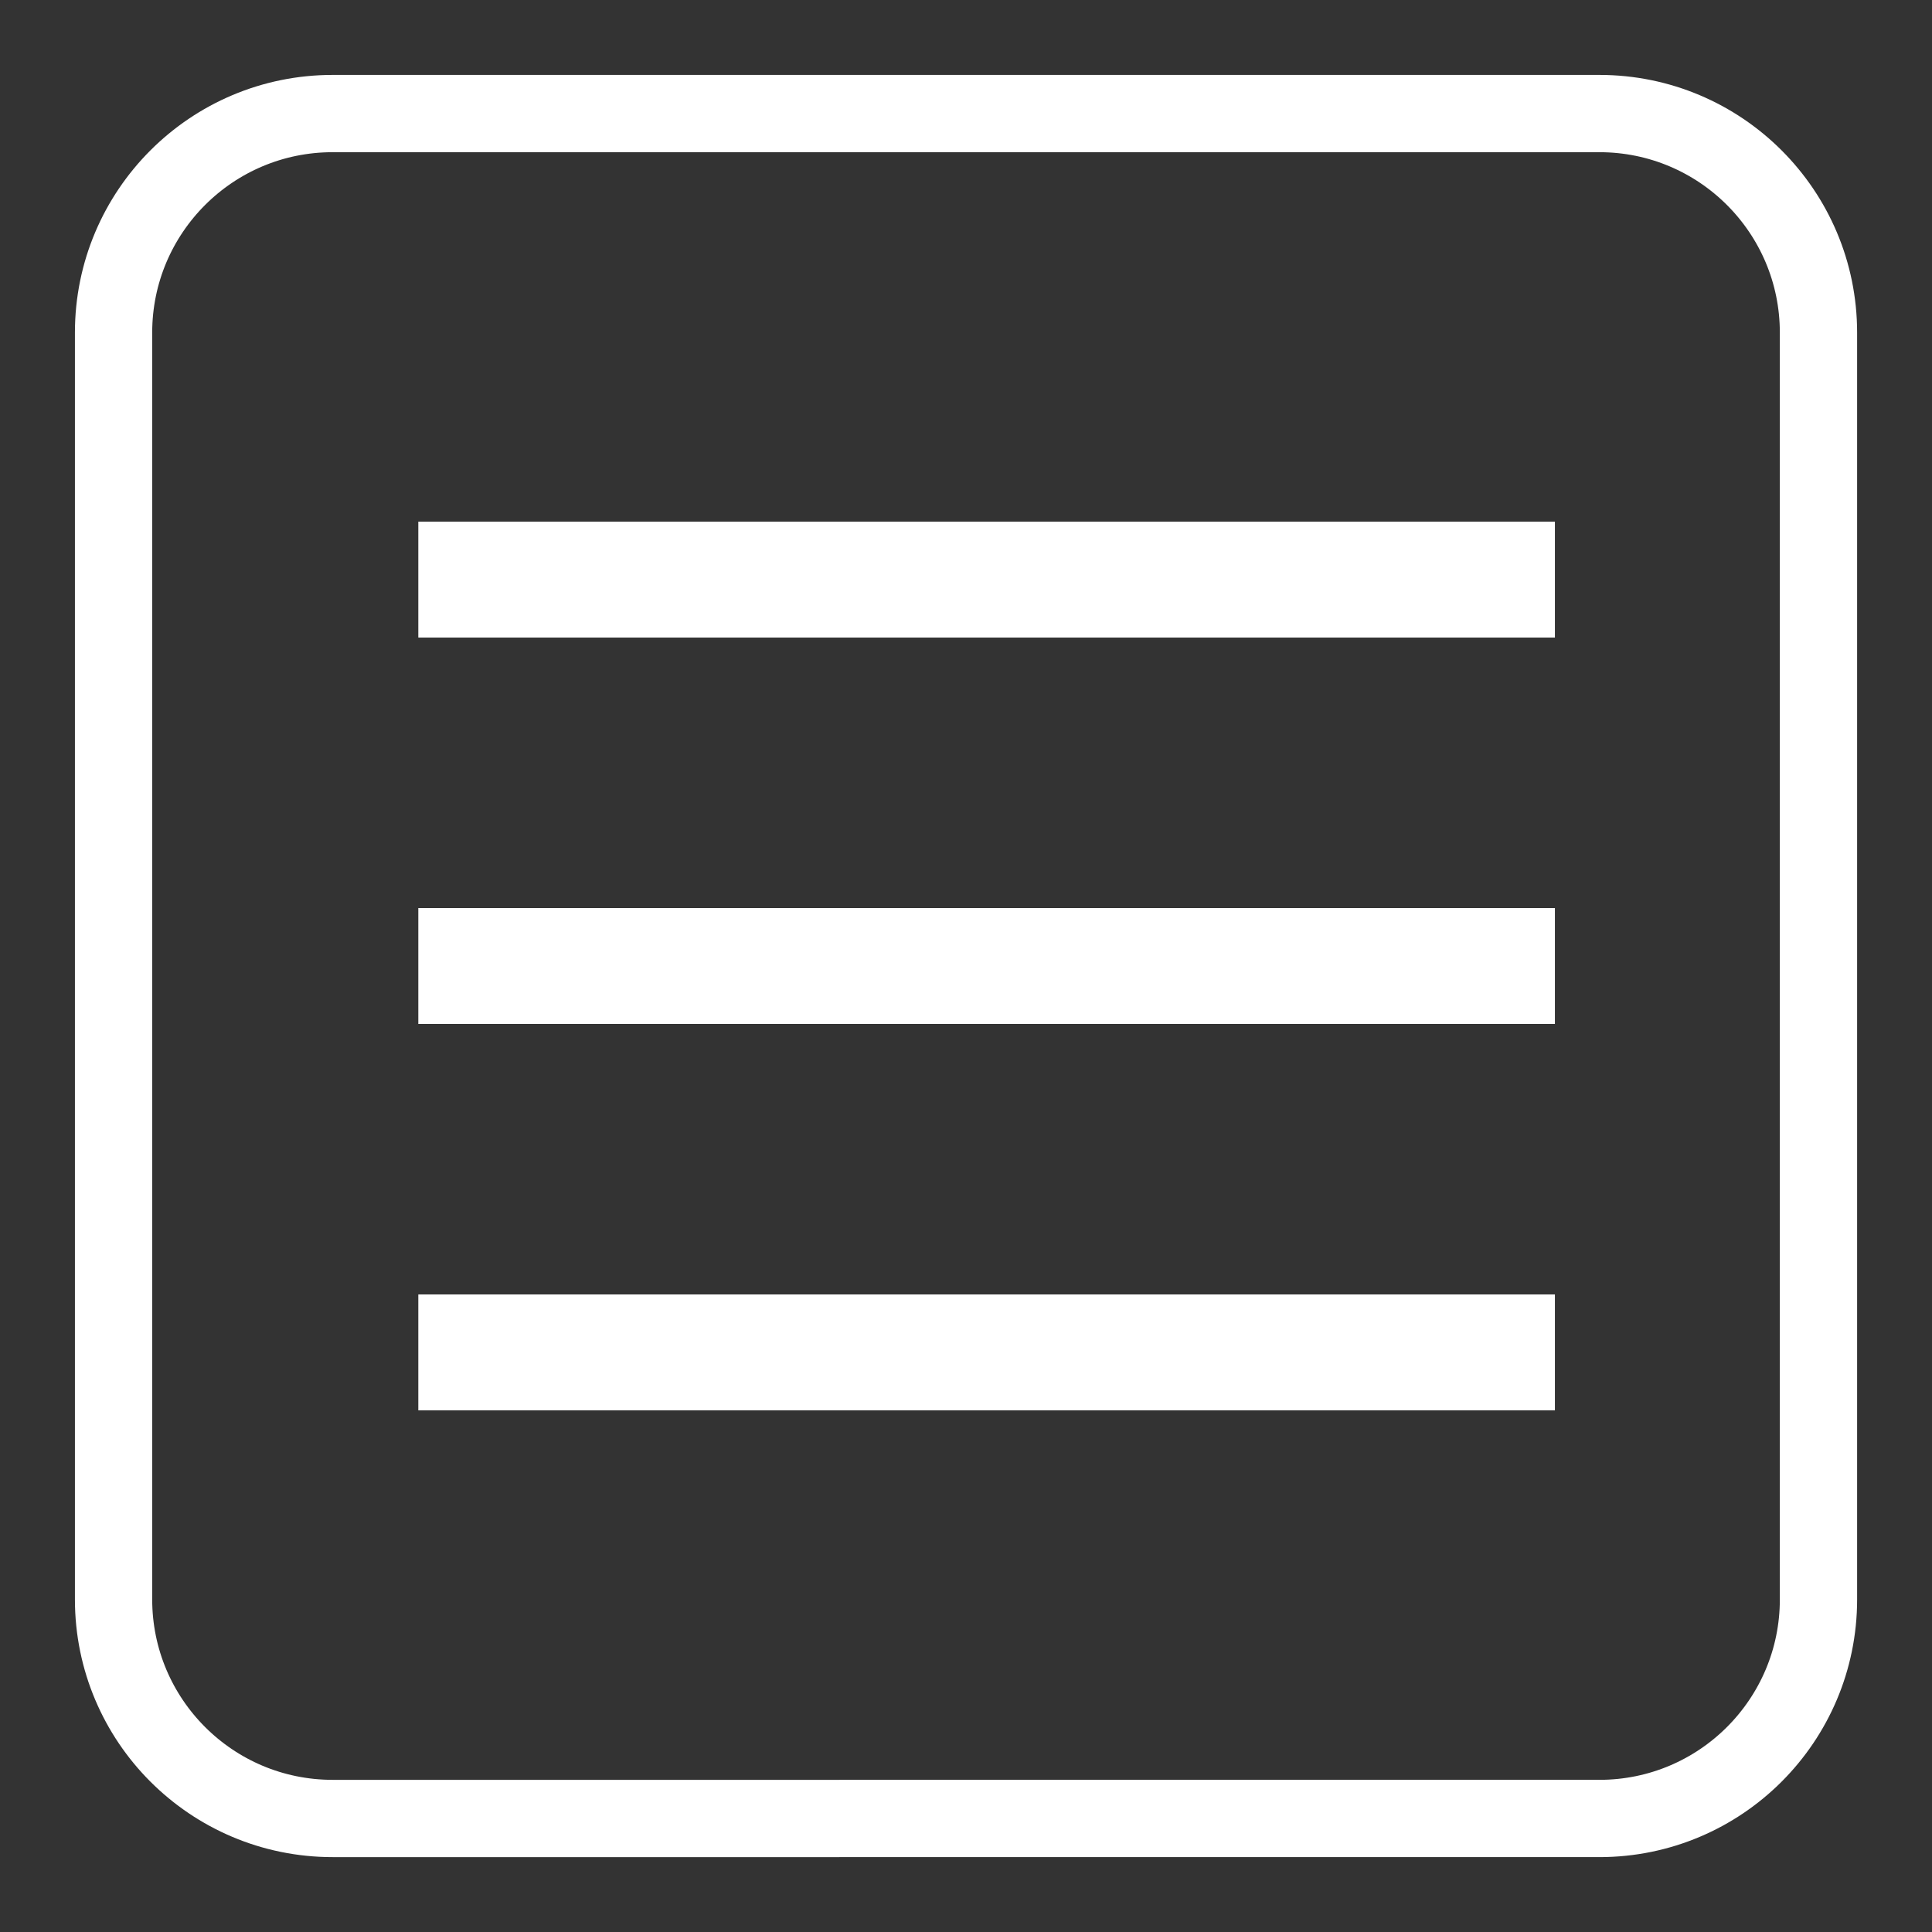
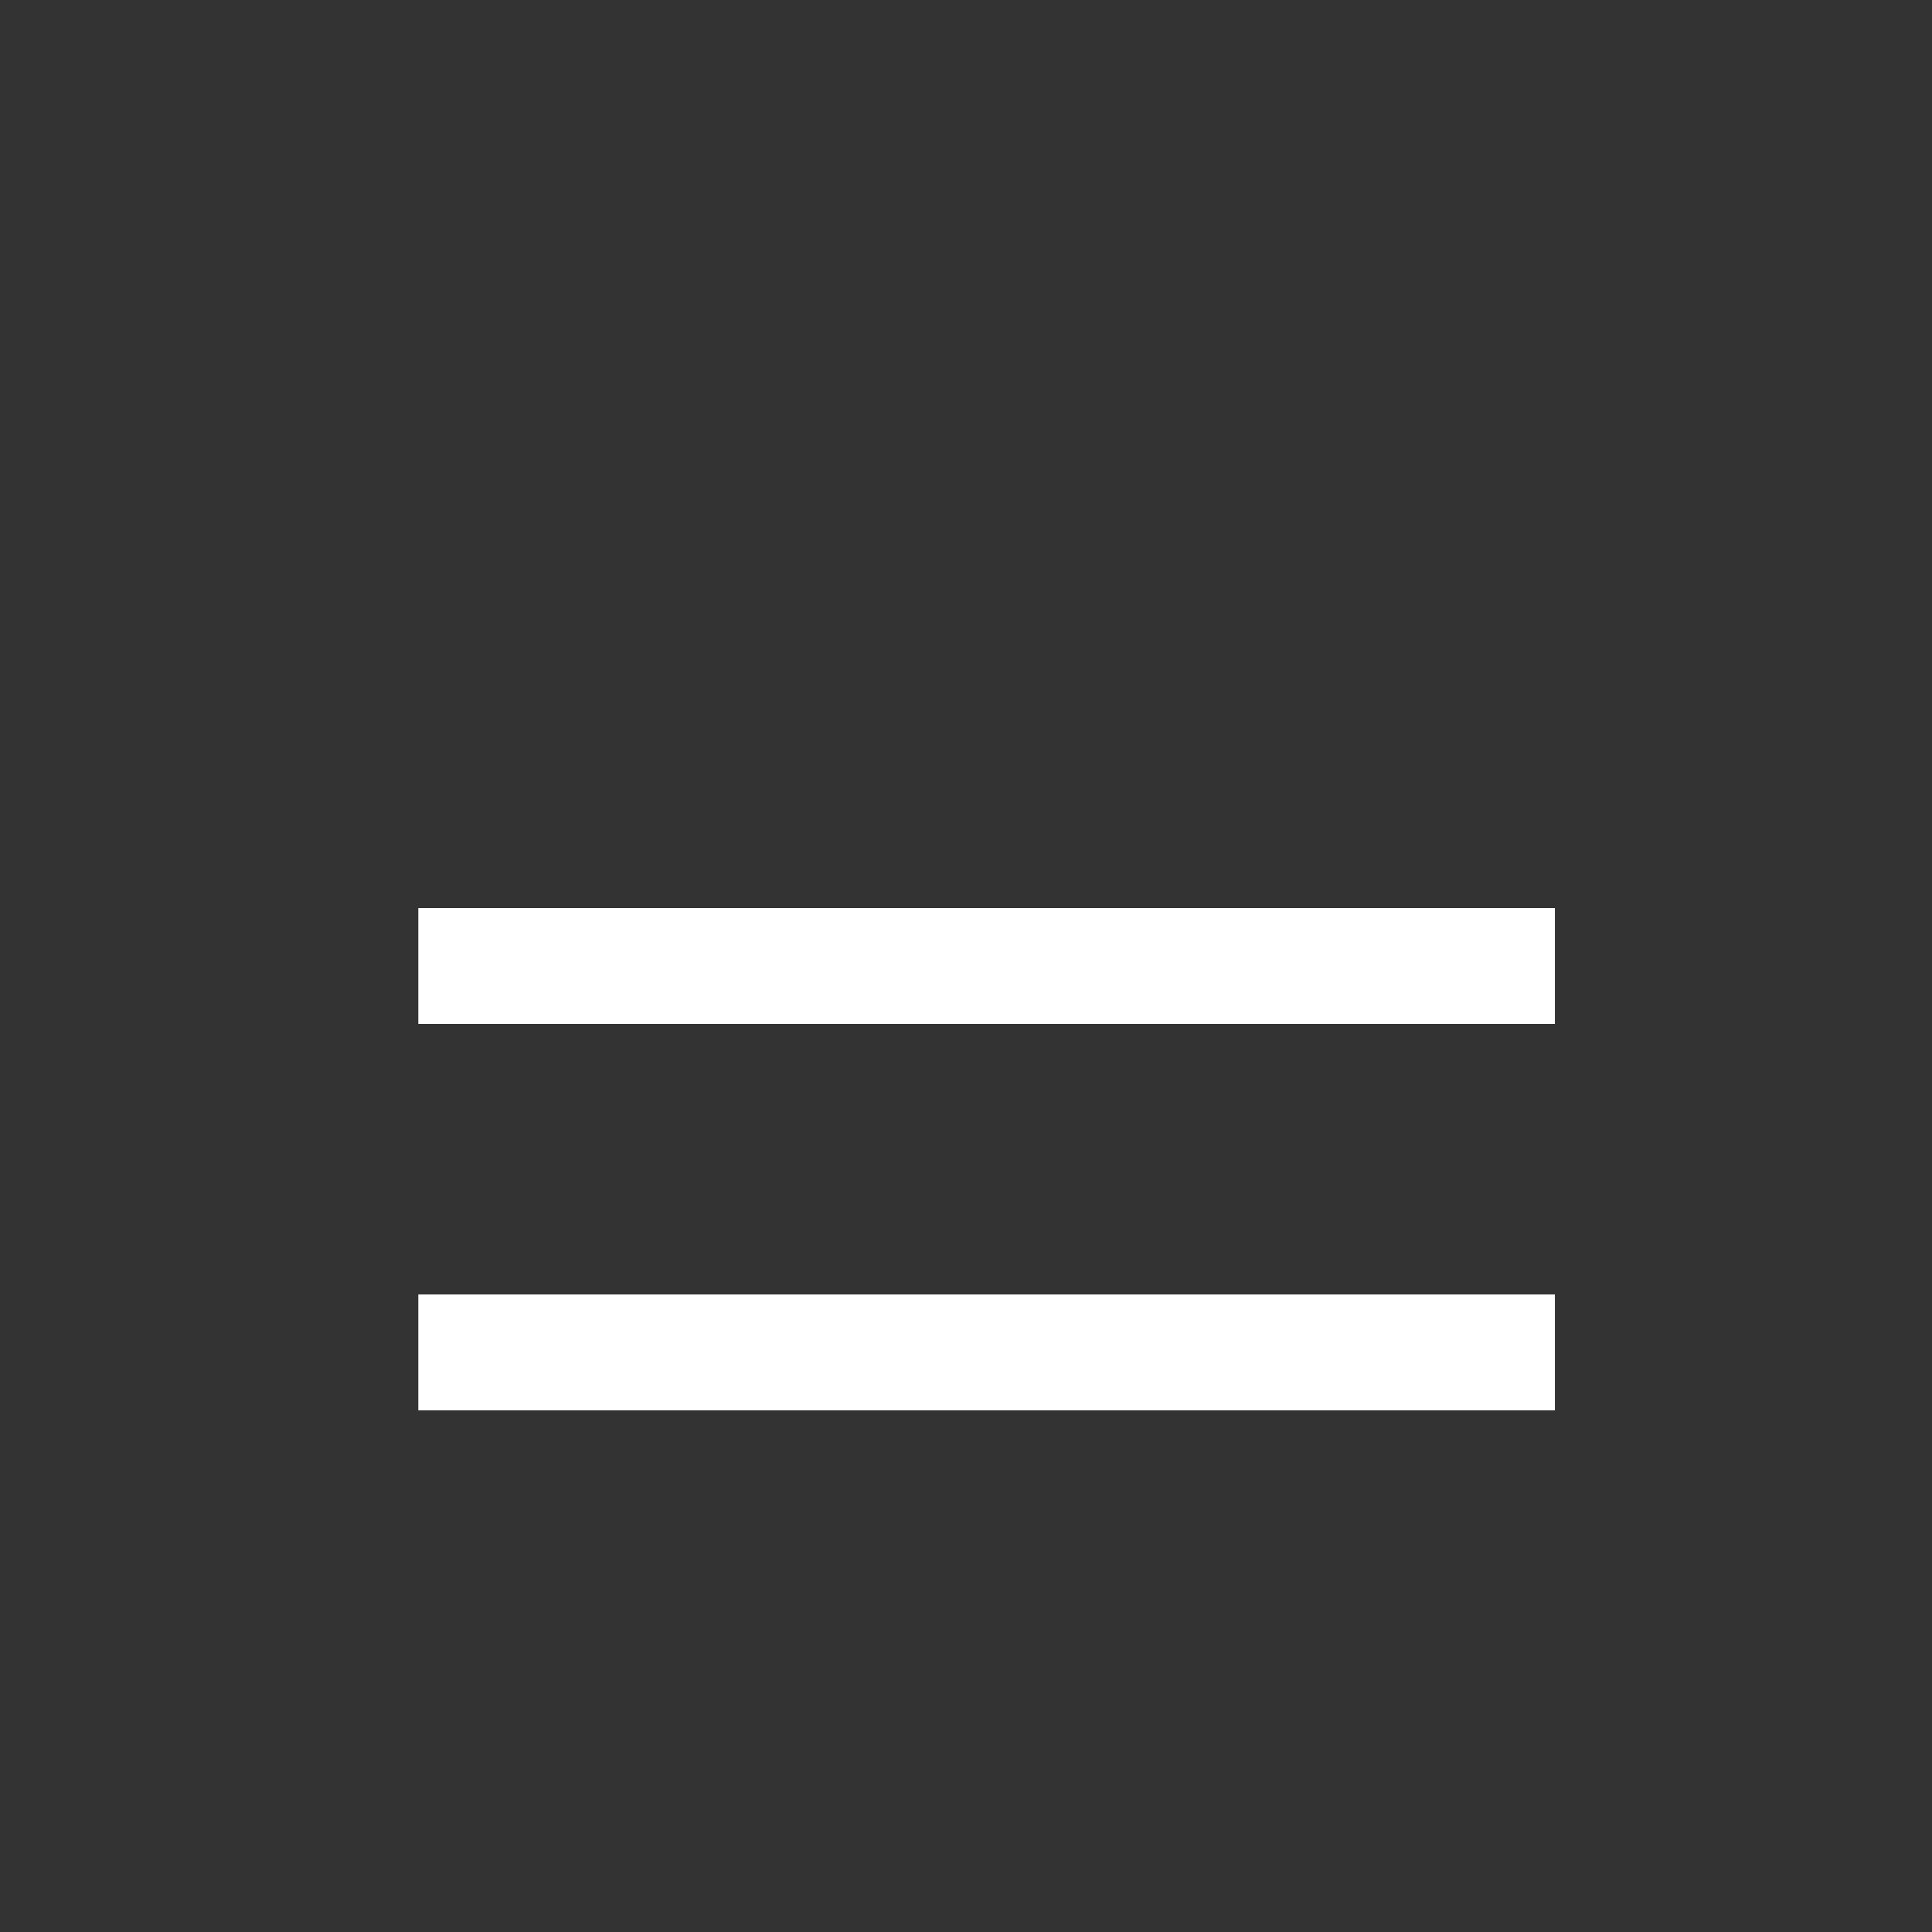
<svg xmlns="http://www.w3.org/2000/svg" version="1.1" id="Calque_1" x="0px" y="0px" width="50px" height="50px" viewBox="0 0 50 50" enable-background="new 0 0 50 50" xml:space="preserve">
  <rect x="0" y="0" width="50" height="50" fill="#333333" stroke="none" />
-   <path fill="none" stroke="#FFFFFF" stroke-width="2" d="M47.062,41.393c0,3.131-2.538,5.669-5.669,5.669H8.608  c-3.131,0-5.669-2.538-5.669-5.669V8.608c0-3.131,2.538-5.669,5.669-5.669h32.785c3.131,0,5.669,2.538,5.669,5.669V41.393z" />
  <g>
-     <line fill="none" stroke="#FFFFFF" stroke-width="3" x1="10.826" y1="15" x2="40.241" y2="15" />
    <line fill="none" stroke="#FFFFFF" stroke-width="3" x1="10.826" y1="25" x2="40.241" y2="25" />
    <line fill="none" stroke="#FFFFFF" stroke-width="3" x1="10.826" y1="35" x2="40.241" y2="35" />
  </g>
</svg>